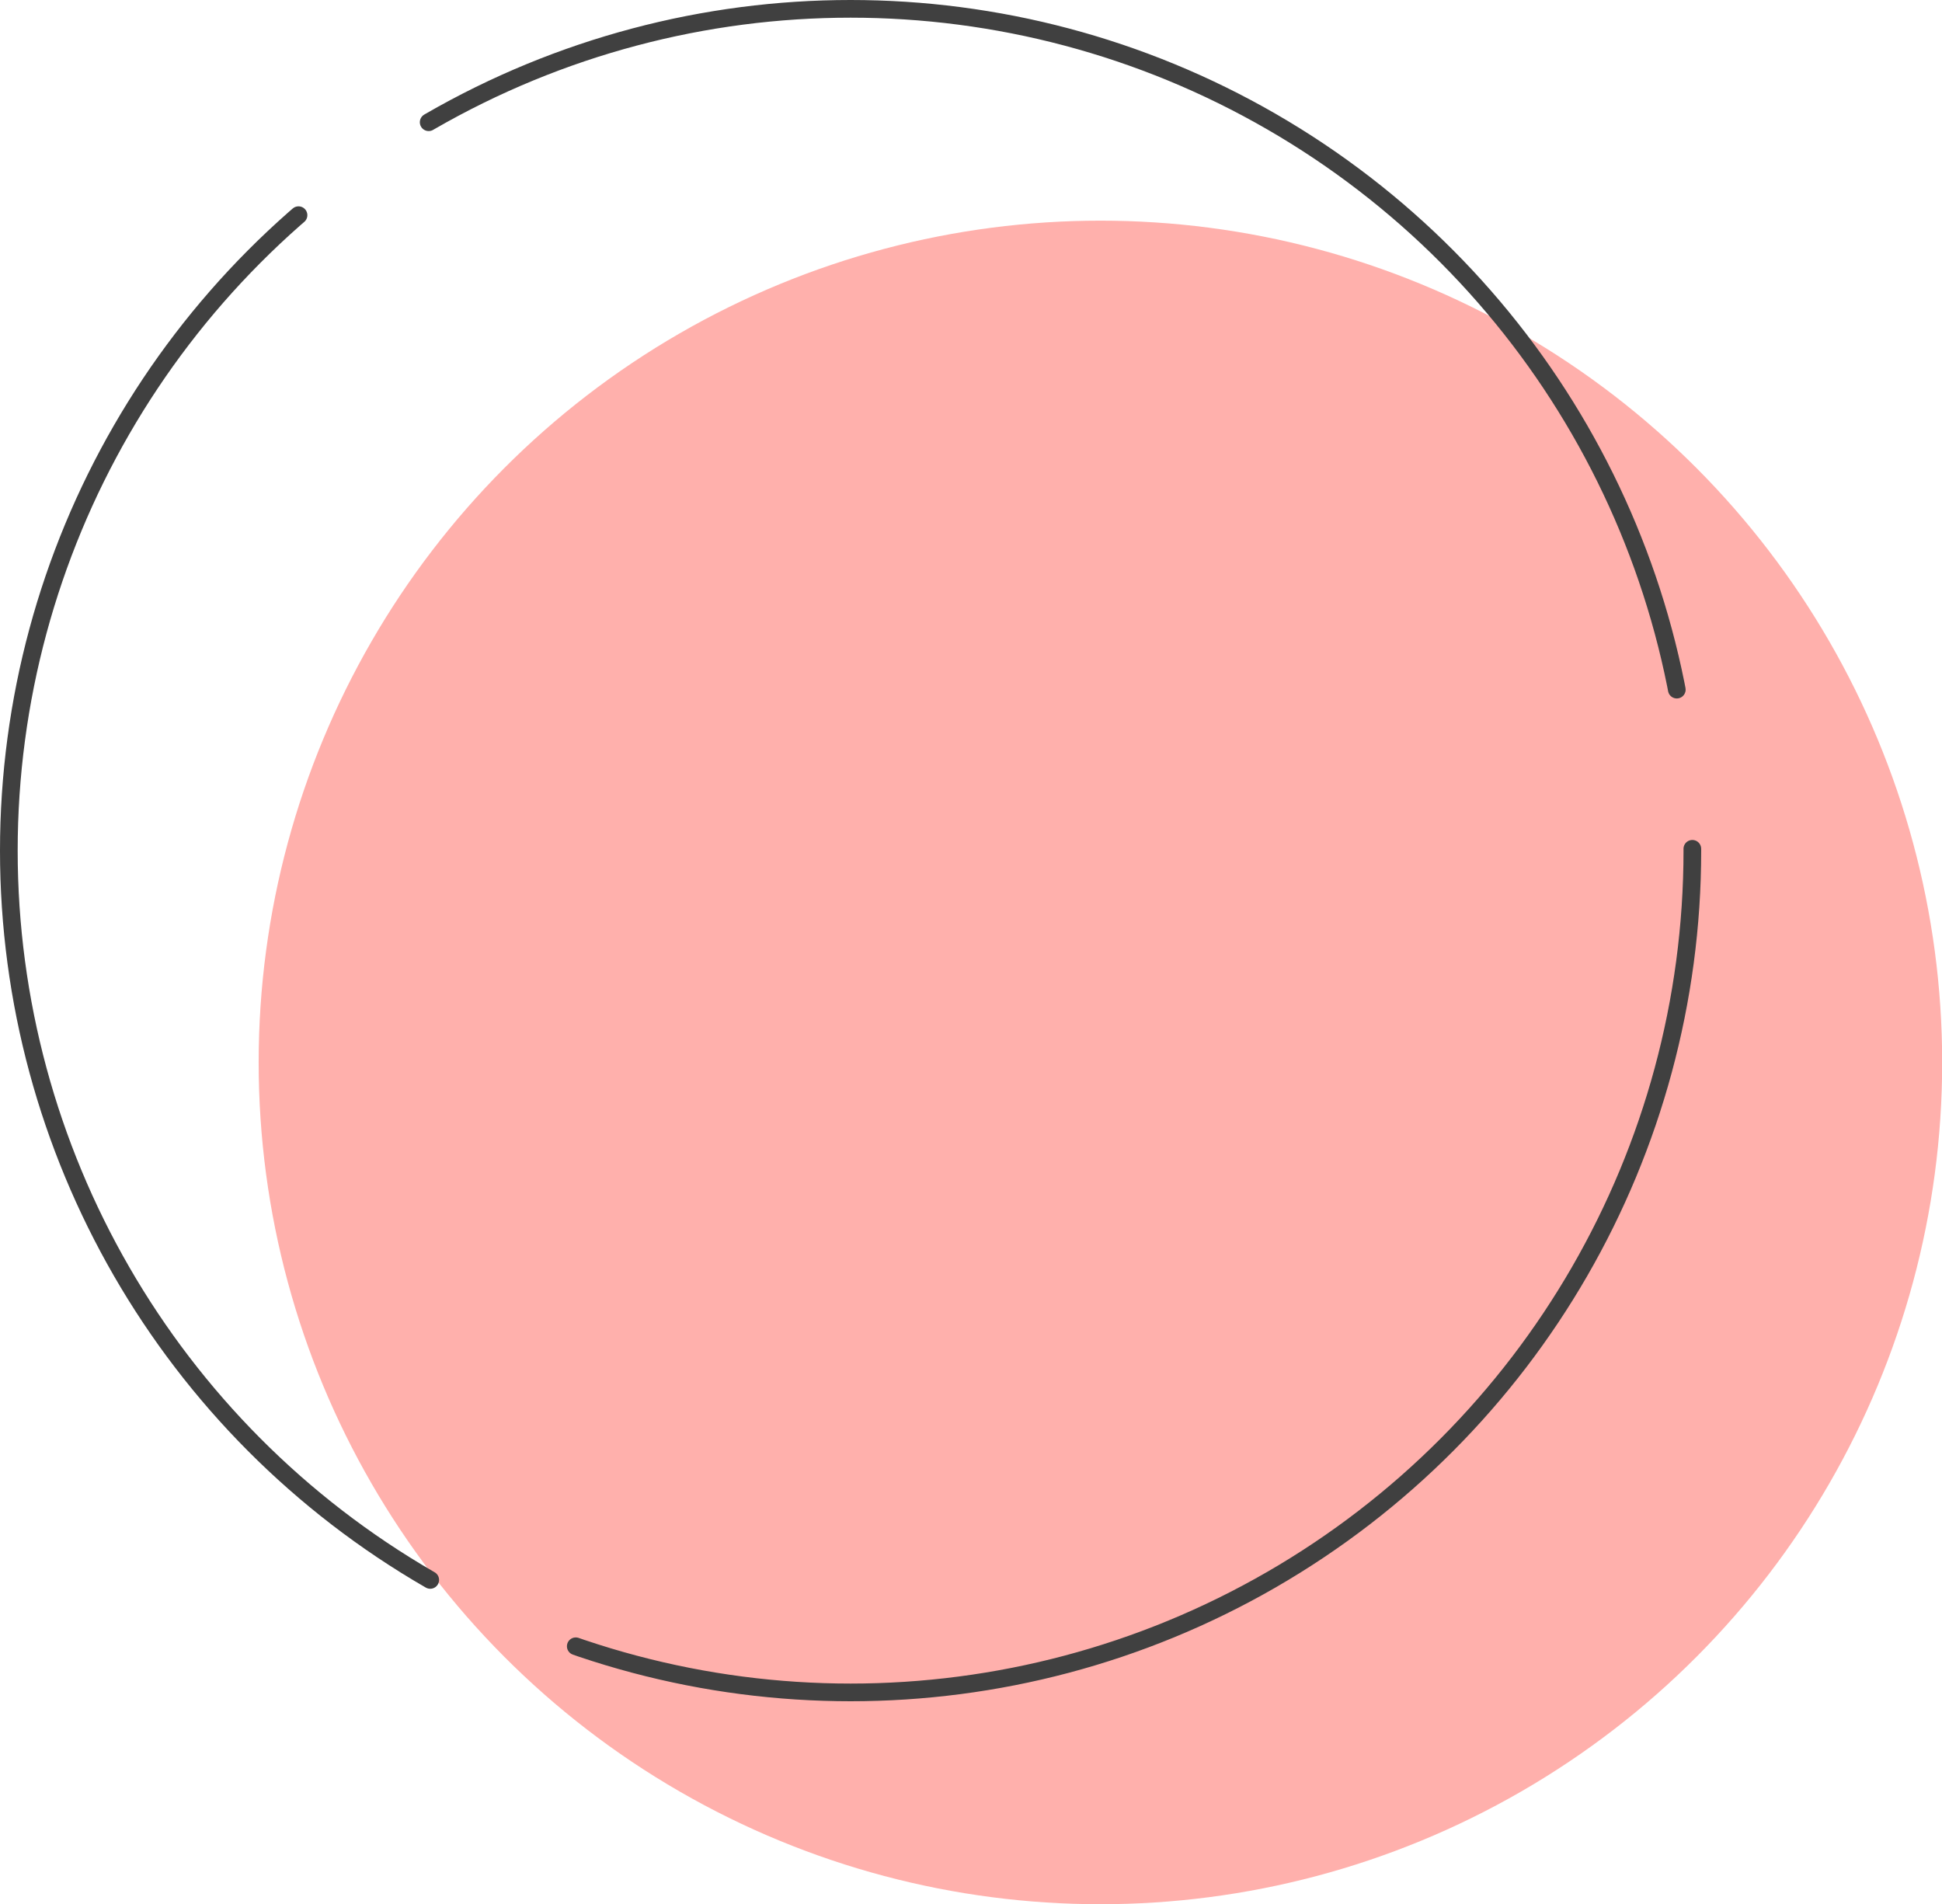
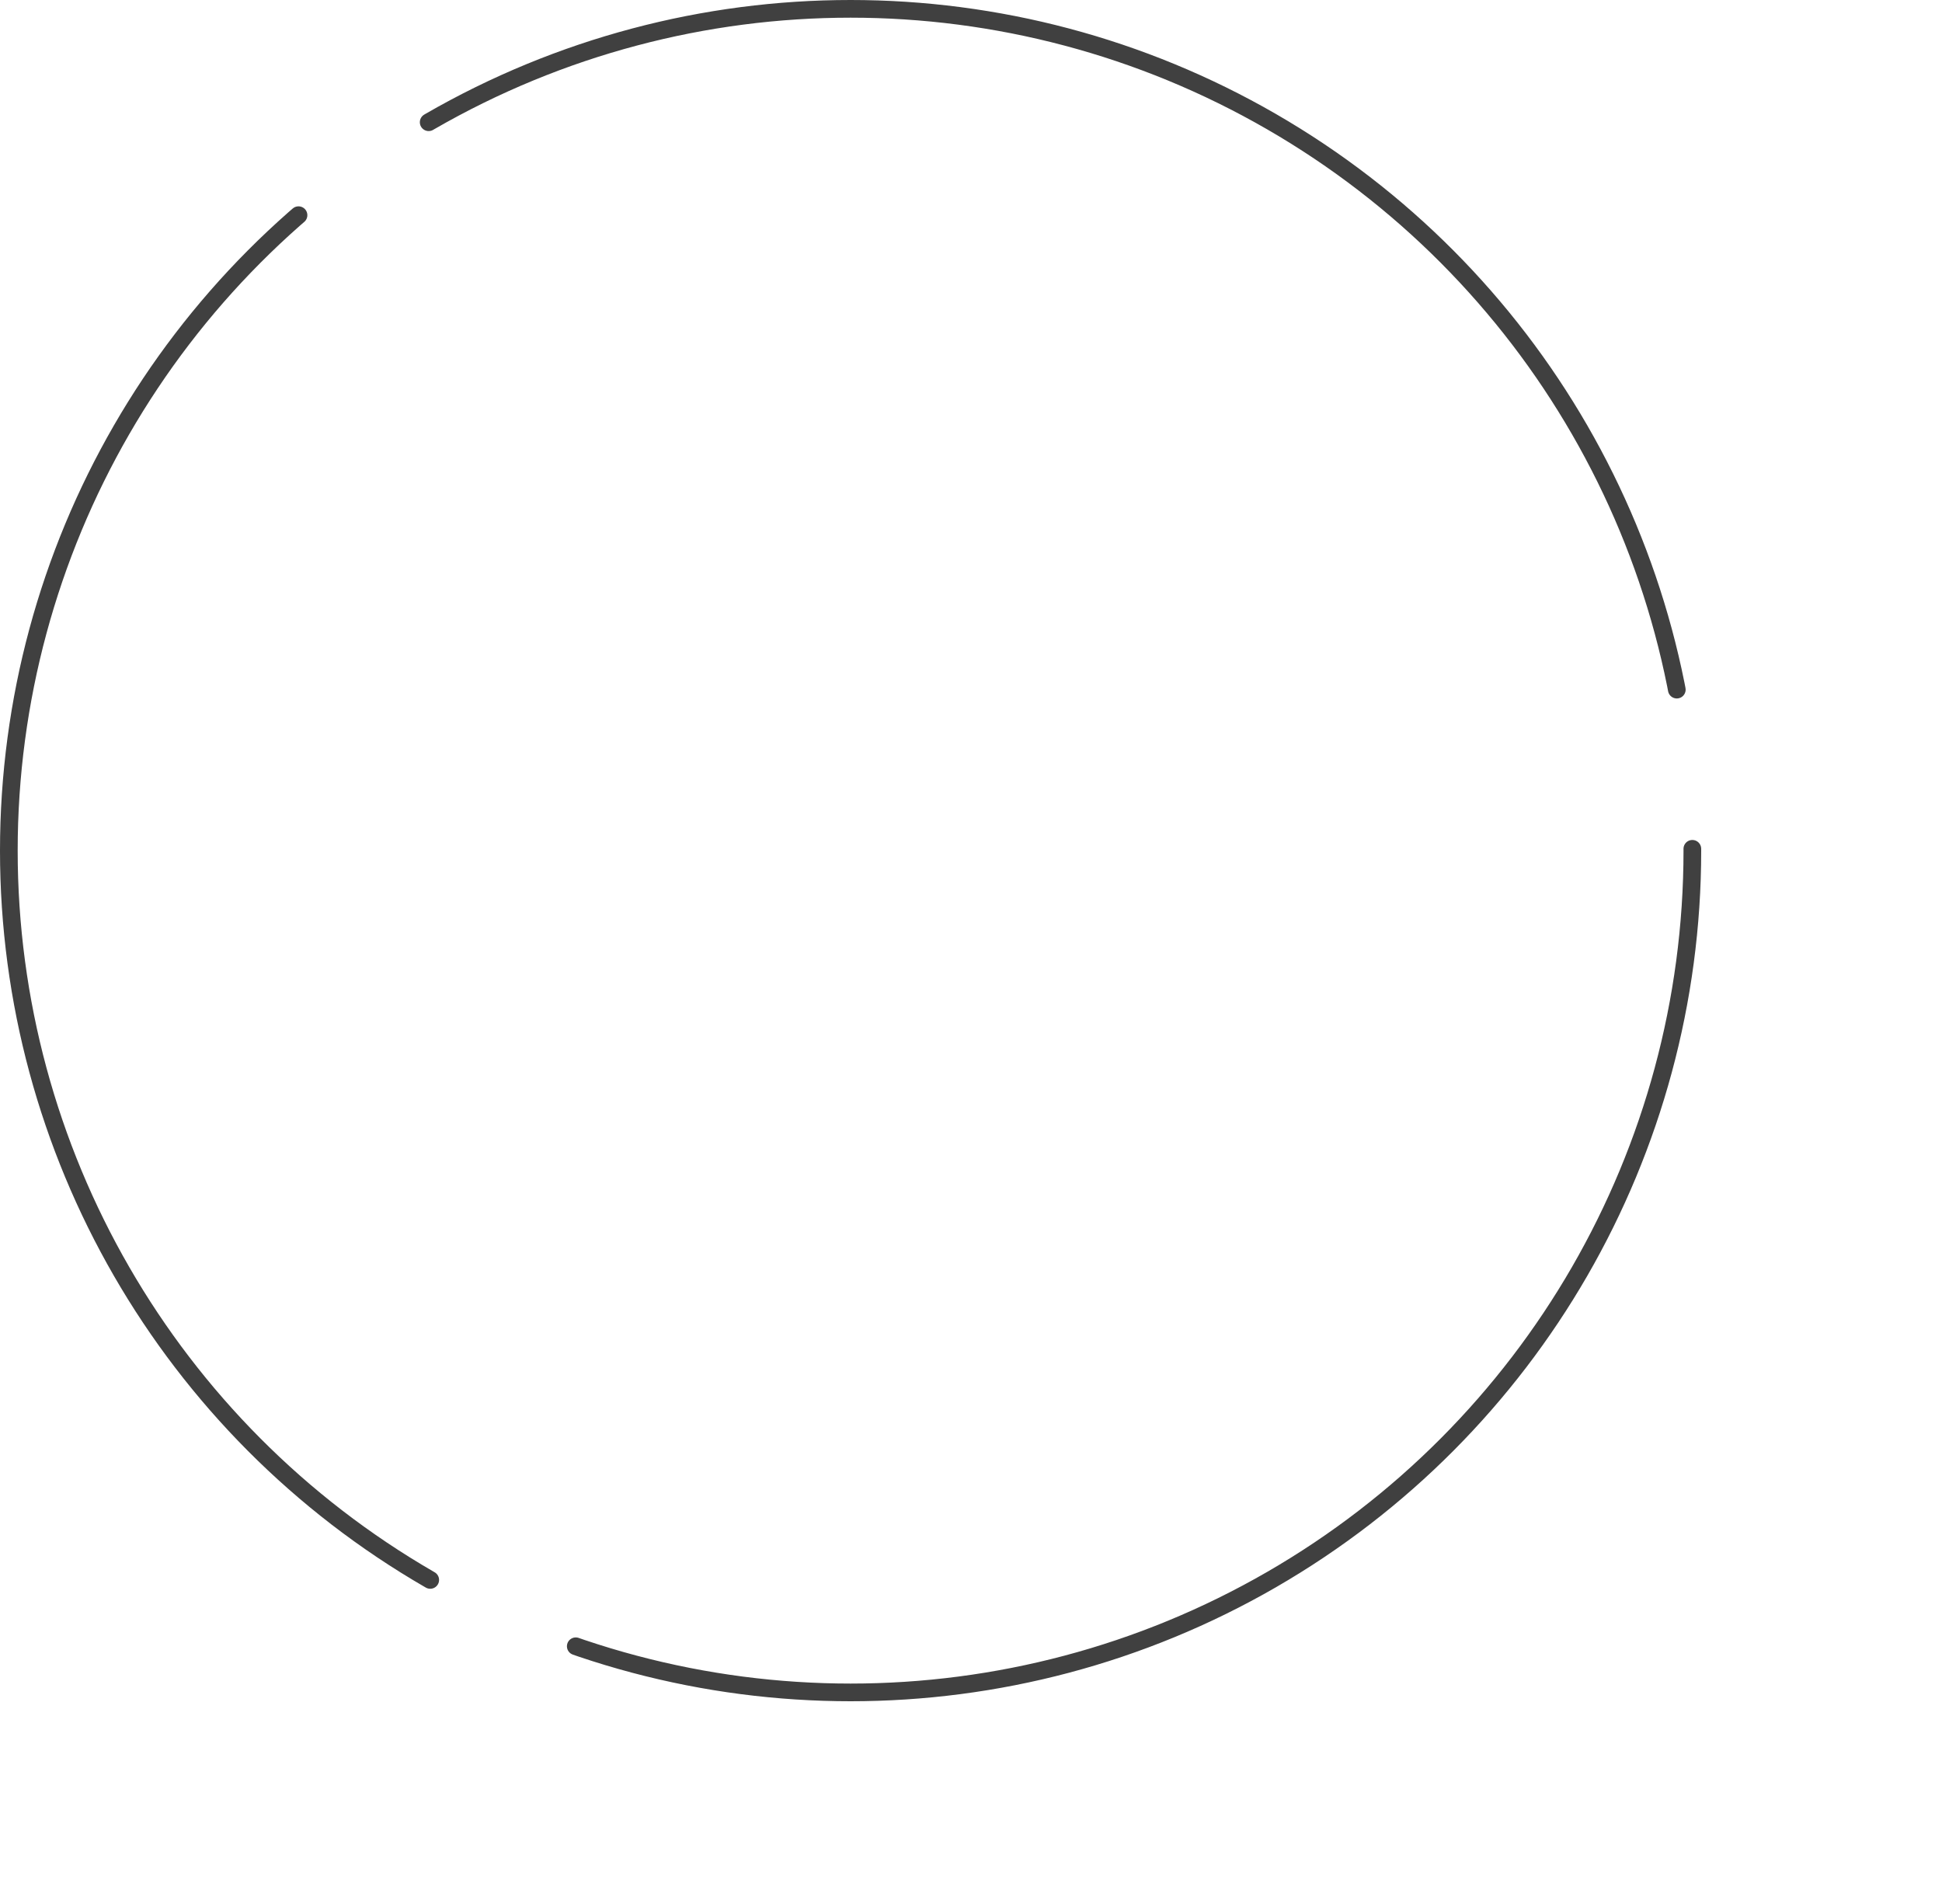
<svg xmlns="http://www.w3.org/2000/svg" viewBox="0 0 109.84 107.69">
  <defs>
    <style>.cls-1{fill:#ffb0ac;}.cls-2{fill:none;stroke:#404040;stroke-linecap:round;stroke-linejoin:round;stroke-dasharray:90.62 9.06;}</style>
  </defs>
  <g id="レイヤー_2" data-name="レイヤー 2">
    <g id="文字_デザイン" data-name="文字　デザイン">
-       <circle class="cls-1" cx="62.24" cy="60.09" r="47.61" />
      <circle class="cls-2" cx="48.11" cy="48.11" r="47.61" />
    </g>
  </g>
</svg>